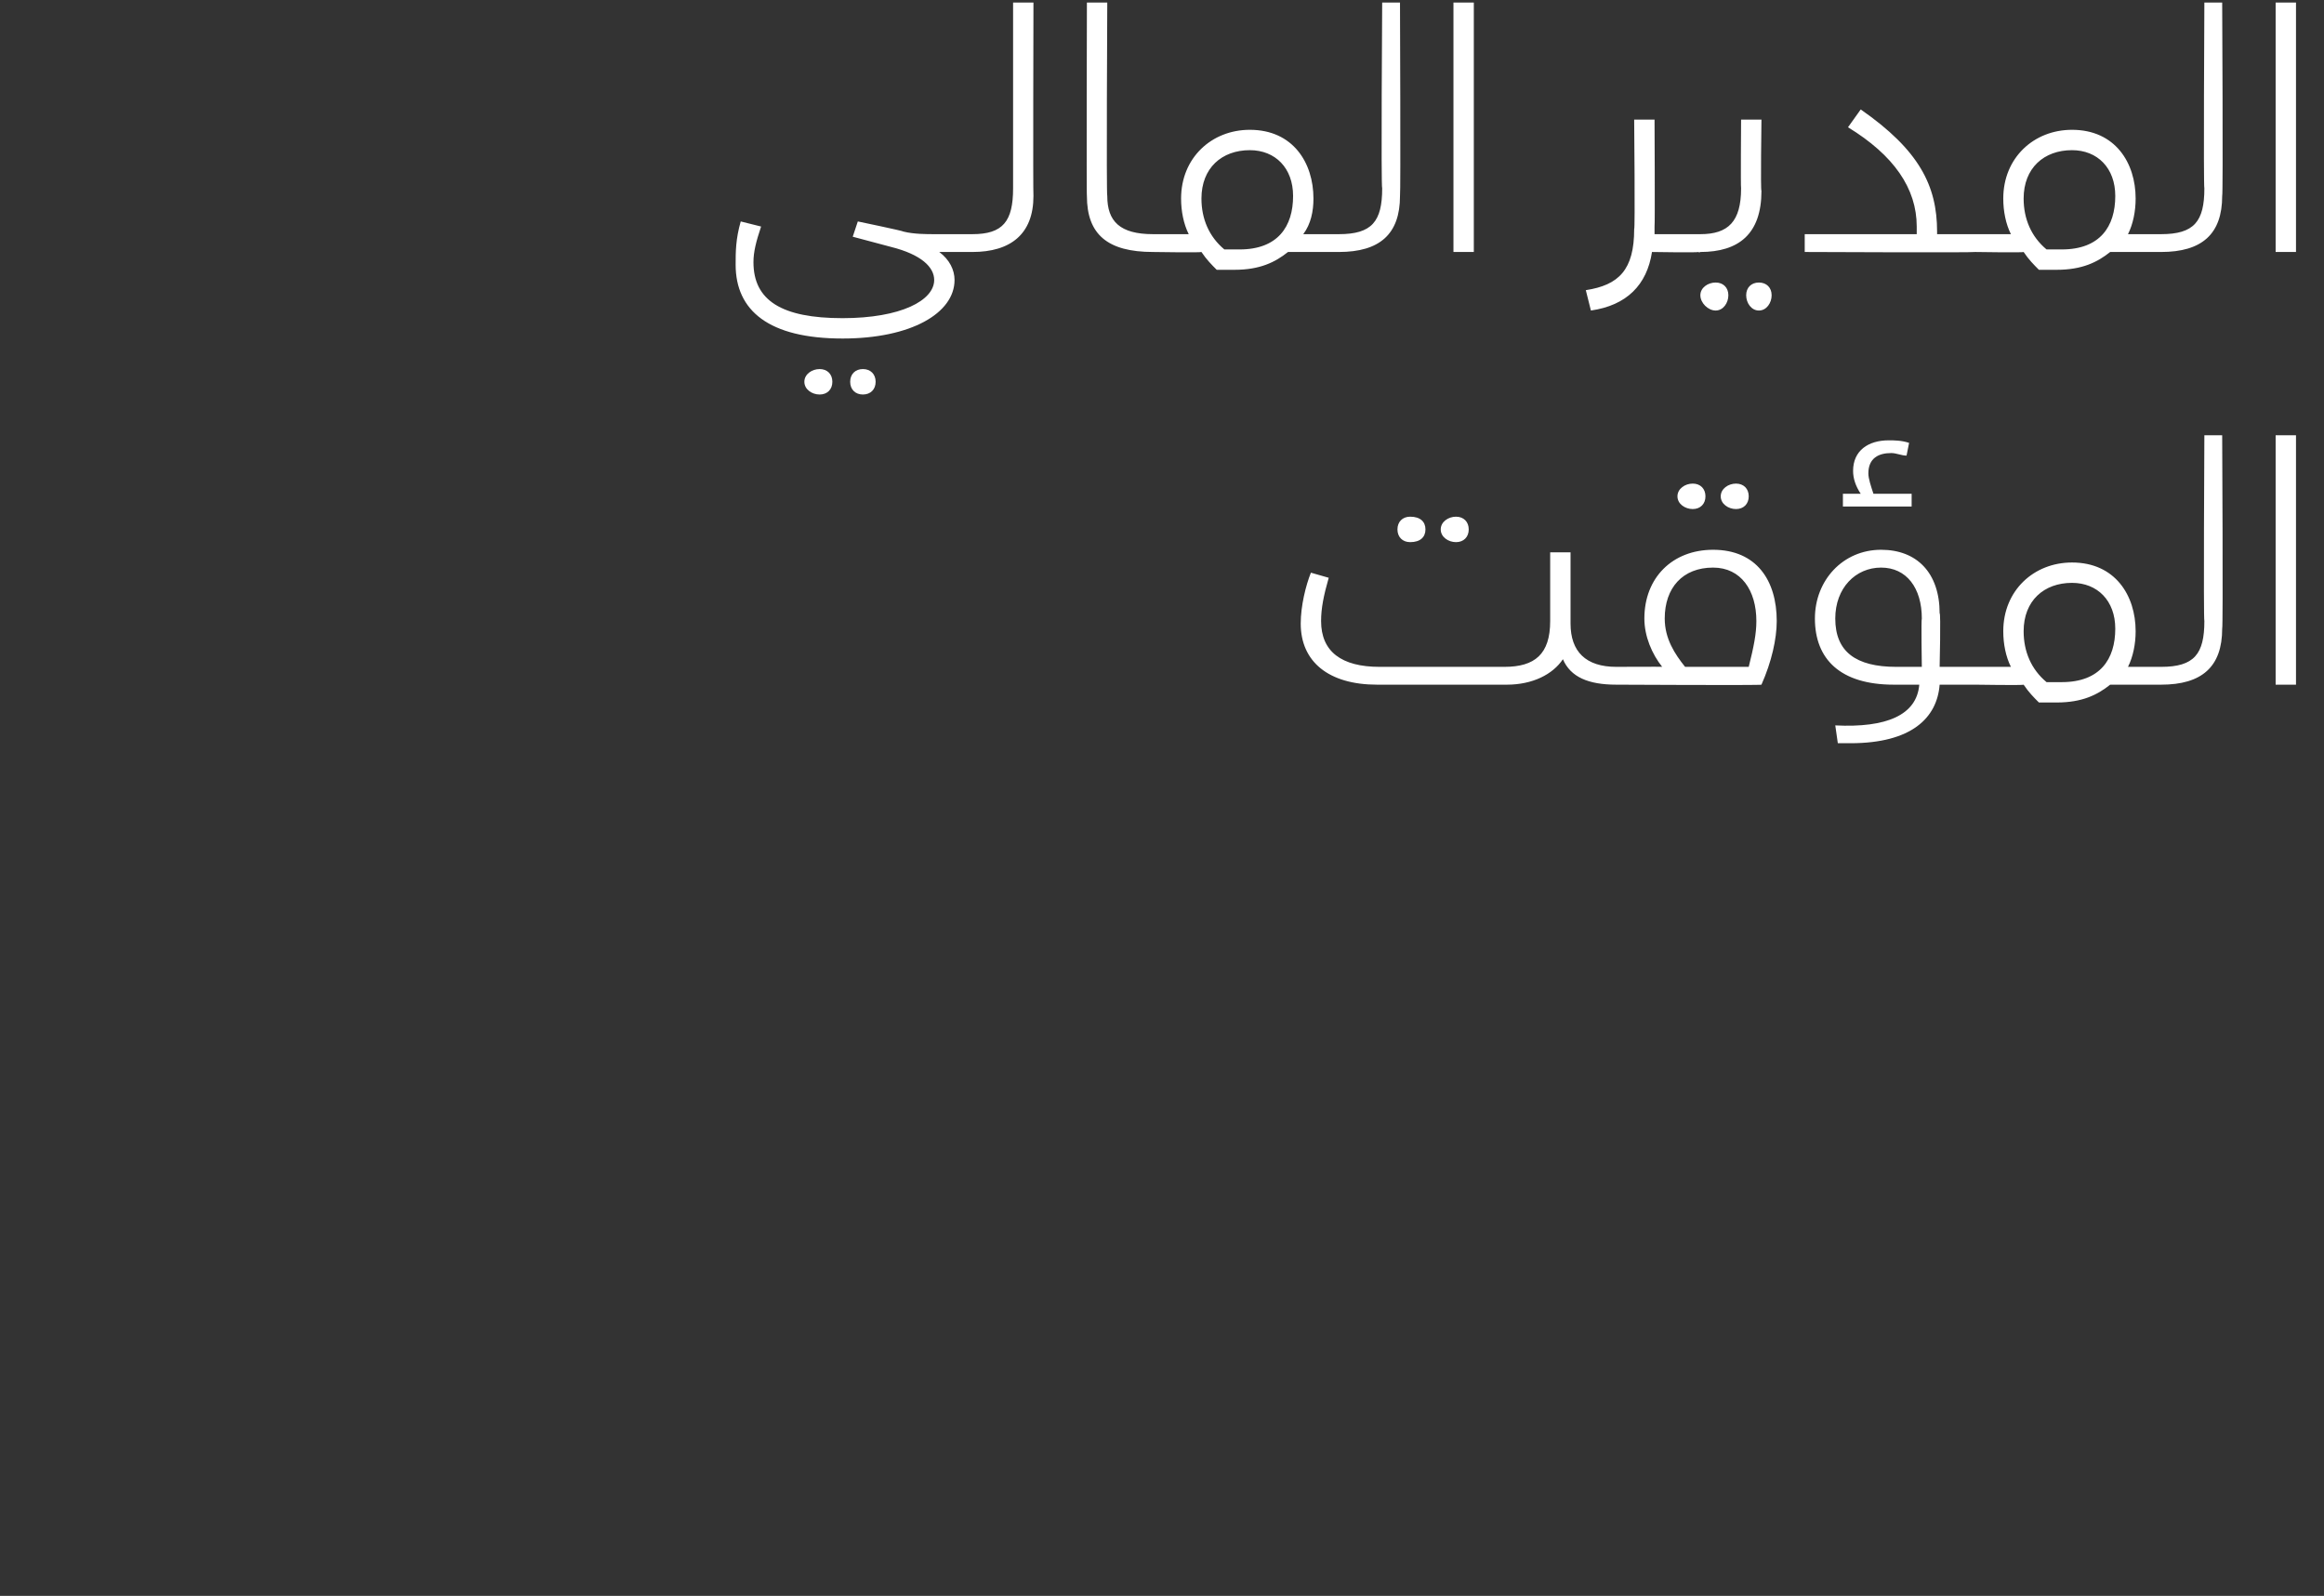
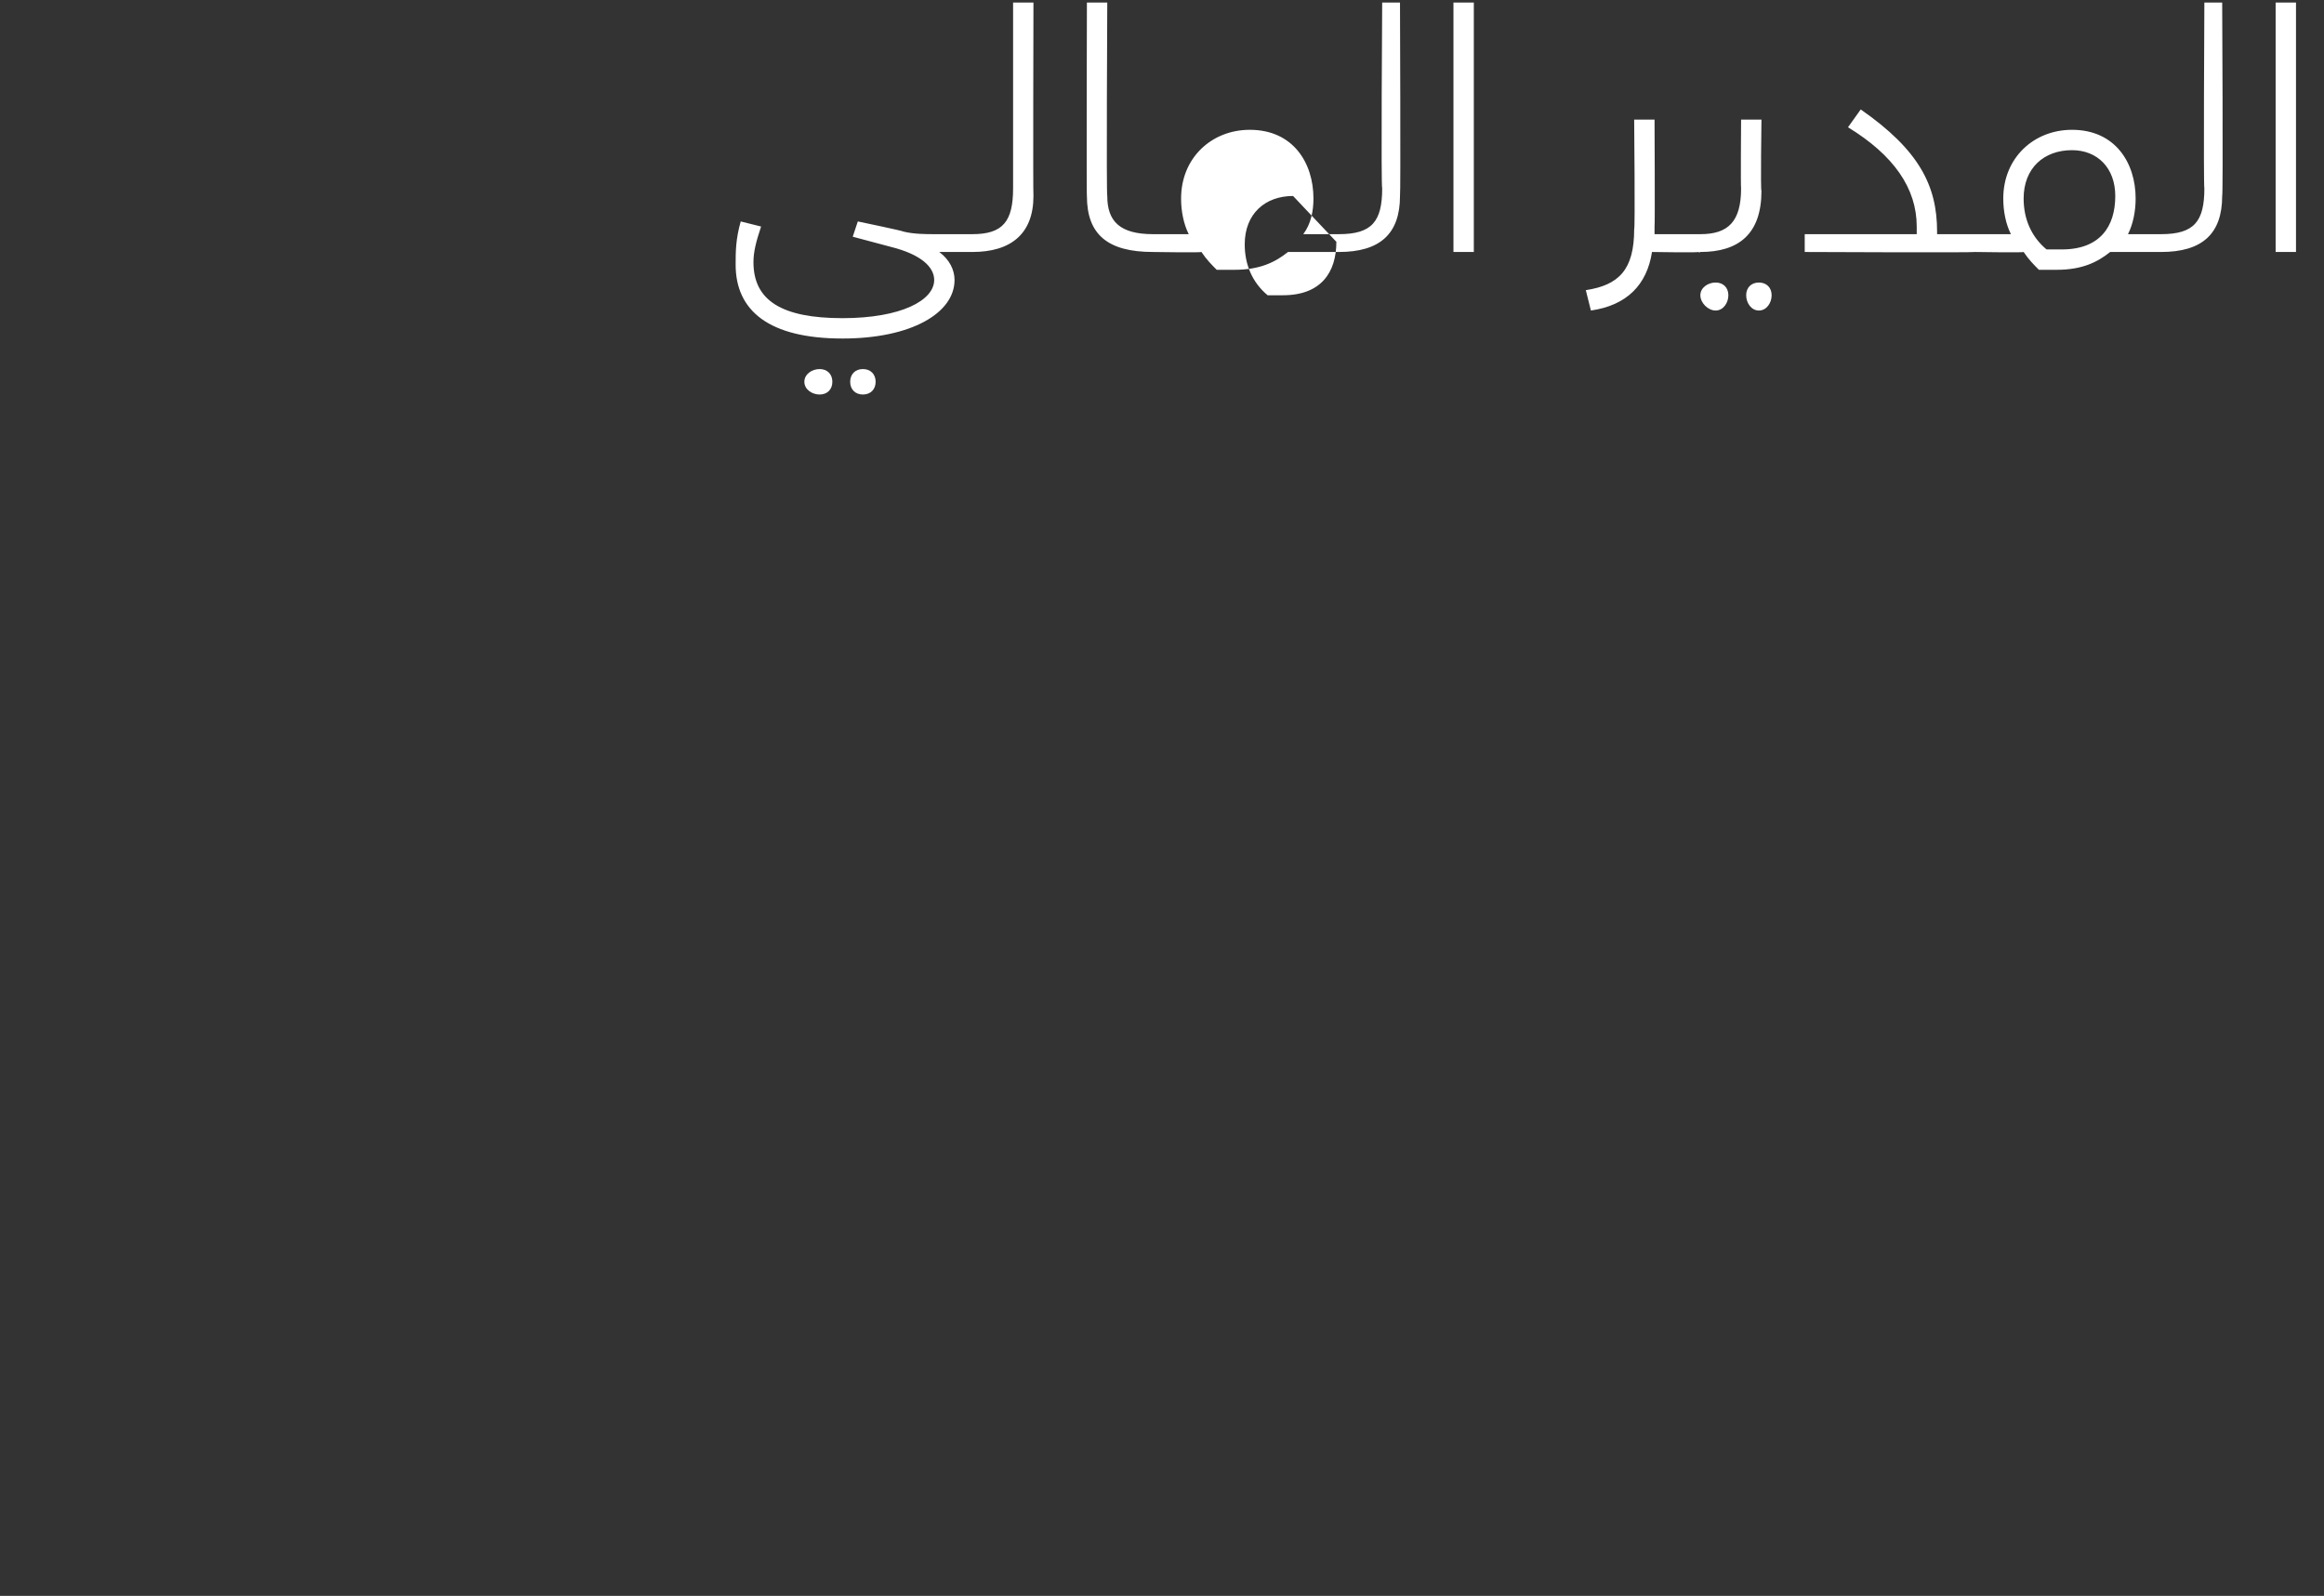
<svg xmlns="http://www.w3.org/2000/svg" version="1.1" width="91.3px" height="62.7px" viewBox="0 0 91.3 62.7">
  <rect x="0" y="0" width="91.3" height="62.7" fill="#333333" stroke="none" />
  <desc />
  <defs />
  <g id="Polygon203634">
-     <path d="m54.9 20.8c0-.3.2-.5.5-.5c.4 0 .6.2.6.5c0 .3-.2.5-.6.5c-.3 0-.5-.2-.5-.5zm1.7 0c0-.3.3-.5.6-.5c.3 0 .5.2.5.5c0 .3-.2.5-.5.5c-.3 0-.6-.2-.6-.5zm7.1 5.8c0 .2-.1.3-.2.3c-1.1 0-1.8-.3-2.1-1c-.4.6-1.2 1-2.2 1h-5.1c-1.9 0-3-.9-3-2.4c0-.7.2-1.5.4-2l.7.2c-.2.7-.3 1.2-.3 1.7c0 1.2.8 1.8 2.3 1.8h4.9c1.2 0 1.8-.5 1.8-1.8v-2.7h.8v2.8c0 1.1.6 1.7 1.8 1.7c.1 0 .2.1.2.4zm2.2-7.1c0-.3.3-.5.6-.5c.3 0 .5.2.5.5c0 .3-.2.5-.5.5c-.3 0-.6-.2-.6-.5zm1.7 0c0-.3.3-.5.6-.5c.3 0 .5.2.5.5c0 .3-.2.5-.5.5c-.3 0-.6-.2-.6-.5zm2.2 4.9c0 .7-.2 1.6-.6 2.5c0 .03-5.7 0-5.7 0v-.7s1.84-.01 1.8 0c-.4-.5-.7-1.2-.7-1.9c0-1.6 1.1-2.7 2.7-2.7c1.7 0 2.5 1.2 2.5 2.8zm-.8 0c0-1.2-.6-2.1-1.7-2.1c-1.2 0-1.9.8-1.9 2c0 .8.4 1.4.8 1.9h2.5c.2-.8.3-1.3.3-1.8zm6.1-4.5h-2.7v-.5h.7c-.2-.3-.3-.6-.3-.9c0-.8.6-1.2 1.4-1.2c.2 0 .5 0 .8.1l-.1.5c-.2 0-.4-.1-.6-.1c-.5 0-.9.2-.9.8c0 .2.1.5.2.8h1.5v.5zm2.7 6.7c0 .2-.1.3-.2.3h-1.4c-.1 1.3-1.1 2.3-3.5 2.3h-.5l-.1-.7c2 .1 3.2-.4 3.3-1.6h-1c-2.1 0-3.1-1-3.1-2.6c0-1.5 1.1-2.7 2.6-2.7c1.4 0 2.3.9 2.3 2.5c.05-.04 0 2.1 0 2.1h1.4c.1 0 .2.1.2.4zm-3.3-.4h1s-.03-1.88 0-1.9c0-1.2-.6-2-1.6-2c-1 0-1.8.8-1.8 2c0 1.3.8 1.9 2.4 1.9zm10.7.4c0 .2-.1.3-.3.3h-2c-.5.4-1.1.7-2.1.7h-.7c-.2-.2-.4-.4-.6-.7c0 .03-1.9 0-1.9 0v-.7h1.4c-.2-.4-.3-.9-.3-1.4c0-1.6 1.2-2.7 2.7-2.7c1.7 0 2.5 1.3 2.5 2.7c0 .5-.1 1-.3 1.4h1.3c.2 0 .3.1.3.4zm-2.1-1.9c0-1.1-.7-1.8-1.7-1.8c-1.1 0-1.9.7-1.9 1.9c0 .8.3 1.5.9 2h.6c1.5 0 2.1-.9 2.1-2.1zm1.8 1.5c1.3 0 1.7-.5 1.7-1.8c-.04-.03 0-7.3 0-7.3h.7s.04 7.58 0 7.6c0 1.5-.8 2.2-2.4 2.2v-.7zm4.5-9.1h.8v9.8h-.8v-9.8z" stroke="none" fill="#fff" />
-   </g>
+     </g>
  <g id="Polygon203633">
-     <path d="m38.4 9.6c0 .2 0 .3-.2.3h-1.3c.4.3.6.7.6 1.1c0 1.3-1.7 2.3-4.4 2.3c-2.9 0-4.2-1.1-4.2-2.9c0-.5 0-1 .2-1.7l.8.2c-.2.6-.3 1-.3 1.4c0 1.5 1.1 2.2 3.5 2.2c2.3 0 3.6-.7 3.6-1.5c0-.5-.5-1-1.7-1.3l-1.5-.4l.2-.6s1.78.37 1.8.4c.4.1.9.1 1.2.1h1.5c.2 0 .2.1.2.4zM32.7 15c0 .3-.2.5-.5.5c-.3 0-.6-.2-.6-.5c0-.3.3-.5.6-.5c.3 0 .5.2.5.5zm1.7 0c0 .3-.2.5-.5.5c-.3 0-.5-.2-.5-.5c0-.3.2-.5.5-.5c.3 0 .5.2.5.5zm3.8-5.8c1.2 0 1.6-.5 1.6-1.8V.1h.8s-.02 7.58 0 7.6c0 1.5-.9 2.2-2.4 2.2v-.7zm4.5-1.5c-.02.04 0-7.6 0-7.6h.8s-.04 7.58 0 7.6c0 1 .5 1.5 1.8 1.5c.1 0 .2.1.2.4c0 .2-.1.3-.2.3c-1.8 0-2.6-.7-2.6-2.2zm10.2 1.9c0 .2-.1.3-.3.3h-2c-.5.4-1.1.7-2.1.7h-.7c-.2-.2-.4-.4-.6-.7c-.01.03-1.9 0-1.9 0v-.7h1.4c-.2-.4-.3-.9-.3-1.4c0-1.6 1.2-2.7 2.7-2.7c1.7 0 2.5 1.3 2.5 2.7c0 .5-.1 1-.4 1.4h1.4c.2 0 .3.1.3.4zm-2.1-1.9c0-1.1-.7-1.8-1.7-1.8c-1.1 0-1.9.7-1.9 1.9c0 .8.3 1.5.9 2h.6c1.5 0 2.1-.9 2.1-2.1zm1.8 1.5c1.3 0 1.7-.5 1.7-1.8c-.05-.03 0-7.3 0-7.3h.7s.03 7.58 0 7.6c0 1.5-.8 2.2-2.4 2.2v-.7zM57.1.1h.8v9.8h-.8V.1zM67 9.6c0 .2-.1.3-.3.3c.02.03-1.8 0-1.8 0c0 0 .04-.05 0 0c-.2 1.3-1 2.1-2.4 2.3l-.2-.8c1.3-.2 1.9-.8 1.9-2.4c.04.04 0-4.3 0-4.3h.8s.02 4.18 0 4.2v.3h1.7c.2 0 .3.1.3.4zm-.3-.4h.1c1.1 0 1.6-.5 1.6-1.8c-.02-.03 0-2.7 0-2.7h.8s-.04 2.79 0 2.8c0 1.7-.9 2.4-2.4 2.4c-.03.03-.1 0-.1 0v-.7zm.1 2.4c0-.3.3-.5.6-.5c.3 0 .5.2.5.5c0 .3-.2.6-.5.6c-.3 0-.6-.3-.6-.6zm1.8 0c0-.3.2-.5.5-.5c.3 0 .5.2.5.5c0 .3-.2.6-.5.6c-.3 0-.5-.3-.5-.6zm9.2-2c0 .2-.1.3-.2.3c-.04.03-6.7 0-6.7 0v-.7h4.4v-.3c0-1.5-.9-2.8-2.7-3.9l.5-.7c2.3 1.6 3 3 3 4.8v.1h1.5c.1 0 .2.1.2.4zm7.4 0c0 .2-.1.3-.3.3h-2c-.5.4-1.1.7-2.1.7h-.7c-.2-.2-.4-.4-.6-.7c0 .03-1.9 0-1.9 0v-.7h1.4c-.2-.4-.3-.9-.3-1.4c0-1.6 1.2-2.7 2.7-2.7c1.7 0 2.5 1.3 2.5 2.7c0 .5-.1 1-.3 1.4h1.3c.2 0 .3.1.3.4zm-2.1-1.9c0-1.1-.7-1.8-1.7-1.8c-1.1 0-1.9.7-1.9 1.9c0 .8.3 1.5.9 2h.6c1.5 0 2.1-.9 2.1-2.1zm1.8 1.5c1.3 0 1.7-.5 1.7-1.8c-.04-.03 0-7.3 0-7.3h.7s.04 7.58 0 7.6c0 1.5-.8 2.2-2.4 2.2v-.7zM89.4.1h.8v9.8h-.8V.1z" stroke="none" fill="#fff" />
+     <path d="m38.4 9.6c0 .2 0 .3-.2.3h-1.3c.4.3.6.7.6 1.1c0 1.3-1.7 2.3-4.4 2.3c-2.9 0-4.2-1.1-4.2-2.9c0-.5 0-1 .2-1.7l.8.2c-.2.6-.3 1-.3 1.4c0 1.5 1.1 2.2 3.5 2.2c2.3 0 3.6-.7 3.6-1.5c0-.5-.5-1-1.7-1.3l-1.5-.4l.2-.6s1.78.37 1.8.4c.4.1.9.1 1.2.1h1.5c.2 0 .2.1.2.4zM32.7 15c0 .3-.2.5-.5.5c-.3 0-.6-.2-.6-.5c0-.3.3-.5.6-.5c.3 0 .5.2.5.5zm1.7 0c0 .3-.2.5-.5.5c-.3 0-.5-.2-.5-.5c0-.3.2-.5.5-.5c.3 0 .5.2.5.5zm3.8-5.8c1.2 0 1.6-.5 1.6-1.8V.1h.8s-.02 7.58 0 7.6c0 1.5-.9 2.2-2.4 2.2v-.7zm4.5-1.5c-.02.04 0-7.6 0-7.6h.8s-.04 7.58 0 7.6c0 1 .5 1.5 1.8 1.5c.1 0 .2.1.2.4c0 .2-.1.3-.2.3c-1.8 0-2.6-.7-2.6-2.2zm10.2 1.9c0 .2-.1.3-.3.3h-2c-.5.4-1.1.7-2.1.7h-.7c-.2-.2-.4-.4-.6-.7c-.01.03-1.9 0-1.9 0v-.7h1.4c-.2-.4-.3-.9-.3-1.4c0-1.6 1.2-2.7 2.7-2.7c1.7 0 2.5 1.3 2.5 2.7c0 .5-.1 1-.4 1.4h1.4c.2 0 .3.1.3.4zm-2.1-1.9c-1.1 0-1.9.7-1.9 1.9c0 .8.3 1.5.9 2h.6c1.5 0 2.1-.9 2.1-2.1zm1.8 1.5c1.3 0 1.7-.5 1.7-1.8c-.05-.03 0-7.3 0-7.3h.7s.03 7.58 0 7.6c0 1.5-.8 2.2-2.4 2.2v-.7zM57.1.1h.8v9.8h-.8V.1zM67 9.6c0 .2-.1.3-.3.3c.02.03-1.8 0-1.8 0c0 0 .04-.05 0 0c-.2 1.3-1 2.1-2.4 2.3l-.2-.8c1.3-.2 1.9-.8 1.9-2.4c.04.04 0-4.3 0-4.3h.8s.02 4.18 0 4.2v.3h1.7c.2 0 .3.1.3.4zm-.3-.4h.1c1.1 0 1.6-.5 1.6-1.8c-.02-.03 0-2.7 0-2.7h.8s-.04 2.79 0 2.8c0 1.7-.9 2.4-2.4 2.4c-.03.03-.1 0-.1 0v-.7zm.1 2.4c0-.3.3-.5.6-.5c.3 0 .5.2.5.5c0 .3-.2.6-.5.6c-.3 0-.6-.3-.6-.6zm1.8 0c0-.3.2-.5.5-.5c.3 0 .5.2.5.5c0 .3-.2.6-.5.6c-.3 0-.5-.3-.5-.6zm9.2-2c0 .2-.1.3-.2.3c-.04.03-6.7 0-6.7 0v-.7h4.4v-.3c0-1.5-.9-2.8-2.7-3.9l.5-.7c2.3 1.6 3 3 3 4.8v.1h1.5c.1 0 .2.1.2.4zm7.4 0c0 .2-.1.3-.3.3h-2c-.5.4-1.1.7-2.1.7h-.7c-.2-.2-.4-.4-.6-.7c0 .03-1.9 0-1.9 0v-.7h1.4c-.2-.4-.3-.9-.3-1.4c0-1.6 1.2-2.7 2.7-2.7c1.7 0 2.5 1.3 2.5 2.7c0 .5-.1 1-.3 1.4h1.3c.2 0 .3.1.3.4zm-2.1-1.9c0-1.1-.7-1.8-1.7-1.8c-1.1 0-1.9.7-1.9 1.9c0 .8.3 1.5.9 2h.6c1.5 0 2.1-.9 2.1-2.1zm1.8 1.5c1.3 0 1.7-.5 1.7-1.8c-.04-.03 0-7.3 0-7.3h.7s.04 7.58 0 7.6c0 1.5-.8 2.2-2.4 2.2v-.7zM89.4.1h.8v9.8h-.8V.1z" stroke="none" fill="#fff" />
  </g>
</svg>